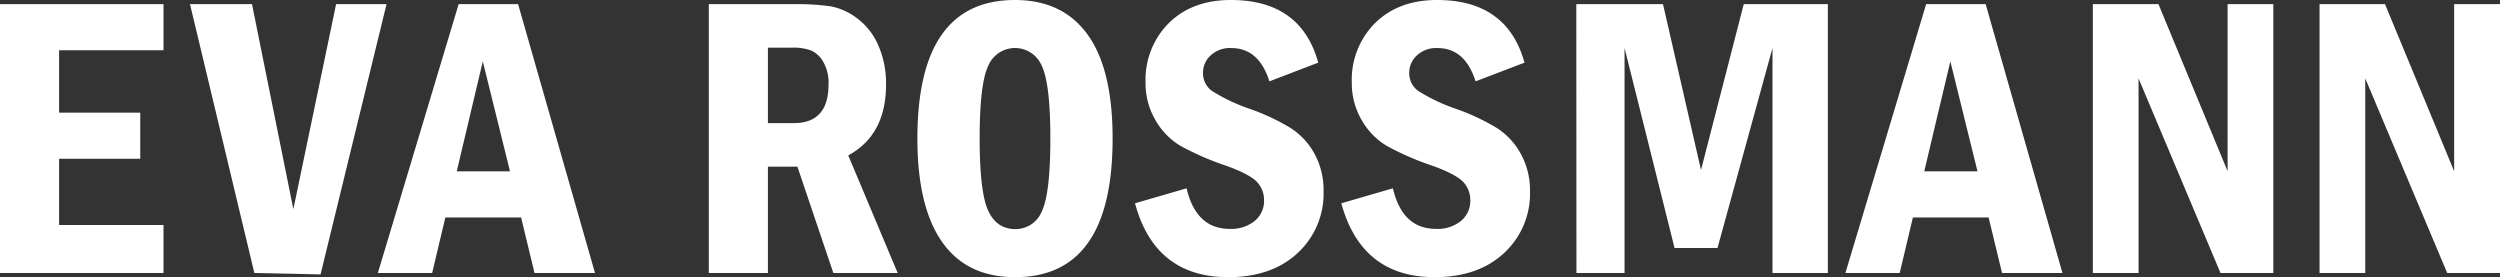
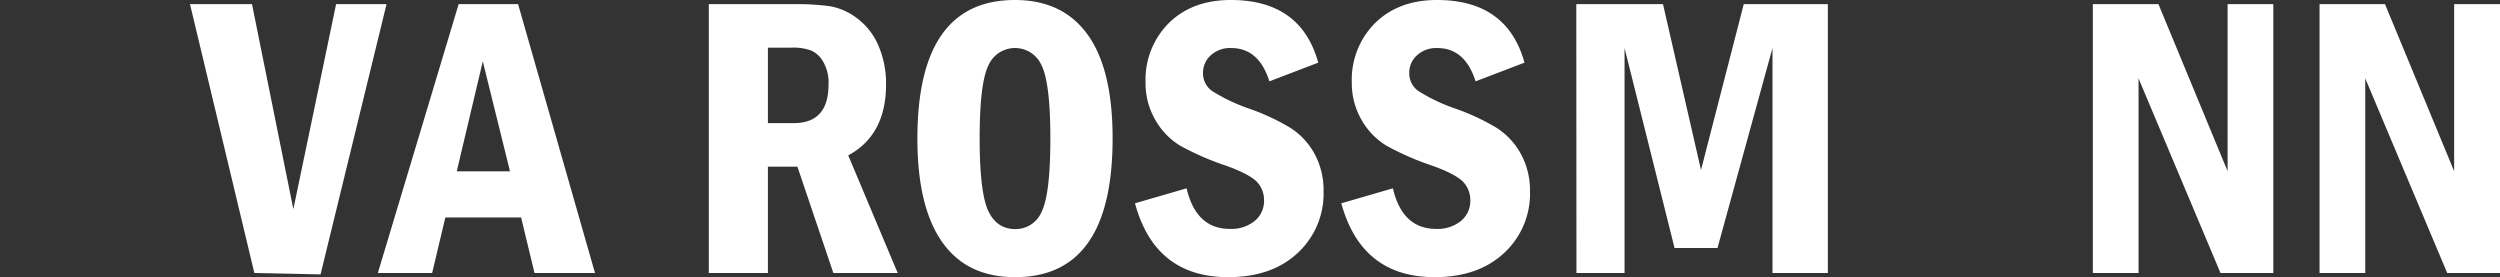
<svg xmlns="http://www.w3.org/2000/svg" id="Ebene_1" data-name="Ebene 1" viewBox="0 0 500 55.43">
  <rect x="0" y="0" width="500" height="55.43" fill="#333333" stroke="none" />
  <defs>
    <style>.cls-1{fill:#fff;}</style>
  </defs>
-   <path class="cls-1" d="M0,.83H32.7v9.22H11.82V22.53H28.05v9.22H11.82V45H32.7V54.6H0Z" />
  <path class="cls-1" d="M38,.83h12.4l8.27,41,8.55-41H77.31L64.11,54.88,50.87,54.6Z" />
  <path class="cls-1" d="M91.73.83h11.89L119,54.6H106.9l-2.68-11.11H89.07L86.43,54.6H75.57ZM102,34.27l-5.44-22-5.21,22Z" />
  <path class="cls-1" d="M141.76.83h16.9a47.67,47.67,0,0,1,7.54.45,12.6,12.6,0,0,1,5.3,2.44,13.31,13.31,0,0,1,4.2,5.44,19.05,19.05,0,0,1,1.51,7.74q0,10.08-7.56,14.18l9.89,23.52H166.67l-7.19-21.27h-5.9V54.6H141.76Zm11.82,8.7V24.62h5.2q6.93,0,6.93-7.76a8.39,8.39,0,0,0-1-4.39,5.51,5.51,0,0,0-2.38-2.33,10.27,10.27,0,0,0-4-.61Z" />
  <path class="cls-1" d="M222.52,27.7q0,27.74-19.5,27.73-9.69,0-14.62-7.07T183.48,27.7Q183.48,0,203,0q9.53,0,14.53,6.93T222.52,27.7Zm-12.45,0q0-10.87-1.69-14.48a5.81,5.81,0,0,0-10.76,0q-1.69,3.62-1.69,14.46,0,10.64,1.67,14.37T203,45.82a5.66,5.66,0,0,0,5.38-3.59Q210.07,38.65,210.07,27.7Z" />
  <path class="cls-1" d="M263.65,12.53l-9.77,3.74c-1.4-4.44-3.94-6.66-7.65-6.66a5.66,5.66,0,0,0-4.11,1.48,4.66,4.66,0,0,0-1.52,3.45,4.34,4.34,0,0,0,1.79,3.64,35.56,35.56,0,0,0,7.51,3.57,43.79,43.79,0,0,1,8.17,3.82,14.17,14.17,0,0,1,4.81,5.14,15.12,15.12,0,0,1,1.83,7.54,16.13,16.13,0,0,1-5.18,12.35q-5.17,4.83-13.89,4.83Q231,55.43,227,40.66l10.32-3q1.89,8.11,8.63,8.12a7.47,7.47,0,0,0,5-1.6A5.17,5.17,0,0,0,252.81,40a5.23,5.23,0,0,0-1.34-3.53c-.89-1-2.94-2.13-6.14-3.29a55.66,55.66,0,0,1-9.22-4,14.13,14.13,0,0,1-5-5.12,14.55,14.55,0,0,1-2-7.58,16,16,0,0,1,4.67-11.88Q238.47,0,246.16,0,260.19,0,263.65,12.53Z" />
  <path class="cls-1" d="M304.9,12.53l-9.78,3.74Q293,9.61,287.48,9.61a5.66,5.66,0,0,0-4.11,1.48,4.62,4.62,0,0,0-1.52,3.45,4.34,4.34,0,0,0,1.79,3.64,35.56,35.56,0,0,0,7.51,3.57,44.1,44.1,0,0,1,8.17,3.82,14.26,14.26,0,0,1,4.81,5.14A15.12,15.12,0,0,1,306,38.25a16.13,16.13,0,0,1-5.18,12.35q-5.19,4.83-13.89,4.83-14.61,0-18.67-14.77l10.32-3q1.89,8.11,8.63,8.12a7.47,7.47,0,0,0,5-1.6A5.2,5.2,0,0,0,294.06,40a5.28,5.28,0,0,0-1.34-3.53c-.89-1-2.94-2.13-6.14-3.29a55.66,55.66,0,0,1-9.22-4,14.15,14.15,0,0,1-5-5.12,14.64,14.64,0,0,1-2-7.58,16,16,0,0,1,4.67-11.88Q279.73,0,287.4,0,301.43,0,304.9,12.53Z" />
  <path class="cls-1" d="M315.26.83H332.6L340.2,34,348.75.83h16.82V54.6H354.5v-45l-11,40h-8.59l-10-40v45h-9.62Z" />
-   <path class="cls-1" d="M385.23.83h11.9L412.49,54.6H400.41l-2.69-11.11H382.58L379.94,54.6H369.08ZM395.5,34.27l-5.43-22-5.22,22Z" />
  <path class="cls-1" d="M418.57.83h13.12l13.83,33.41V.83h9.14V54.6H444.1L427.71,15.68V54.6h-9.14Z" />
  <path class="cls-1" d="M463.91.83H477l13.83,33.41V.83H500V54.6H489.44L473.05,15.68V54.6h-9.14Z" />
</svg>